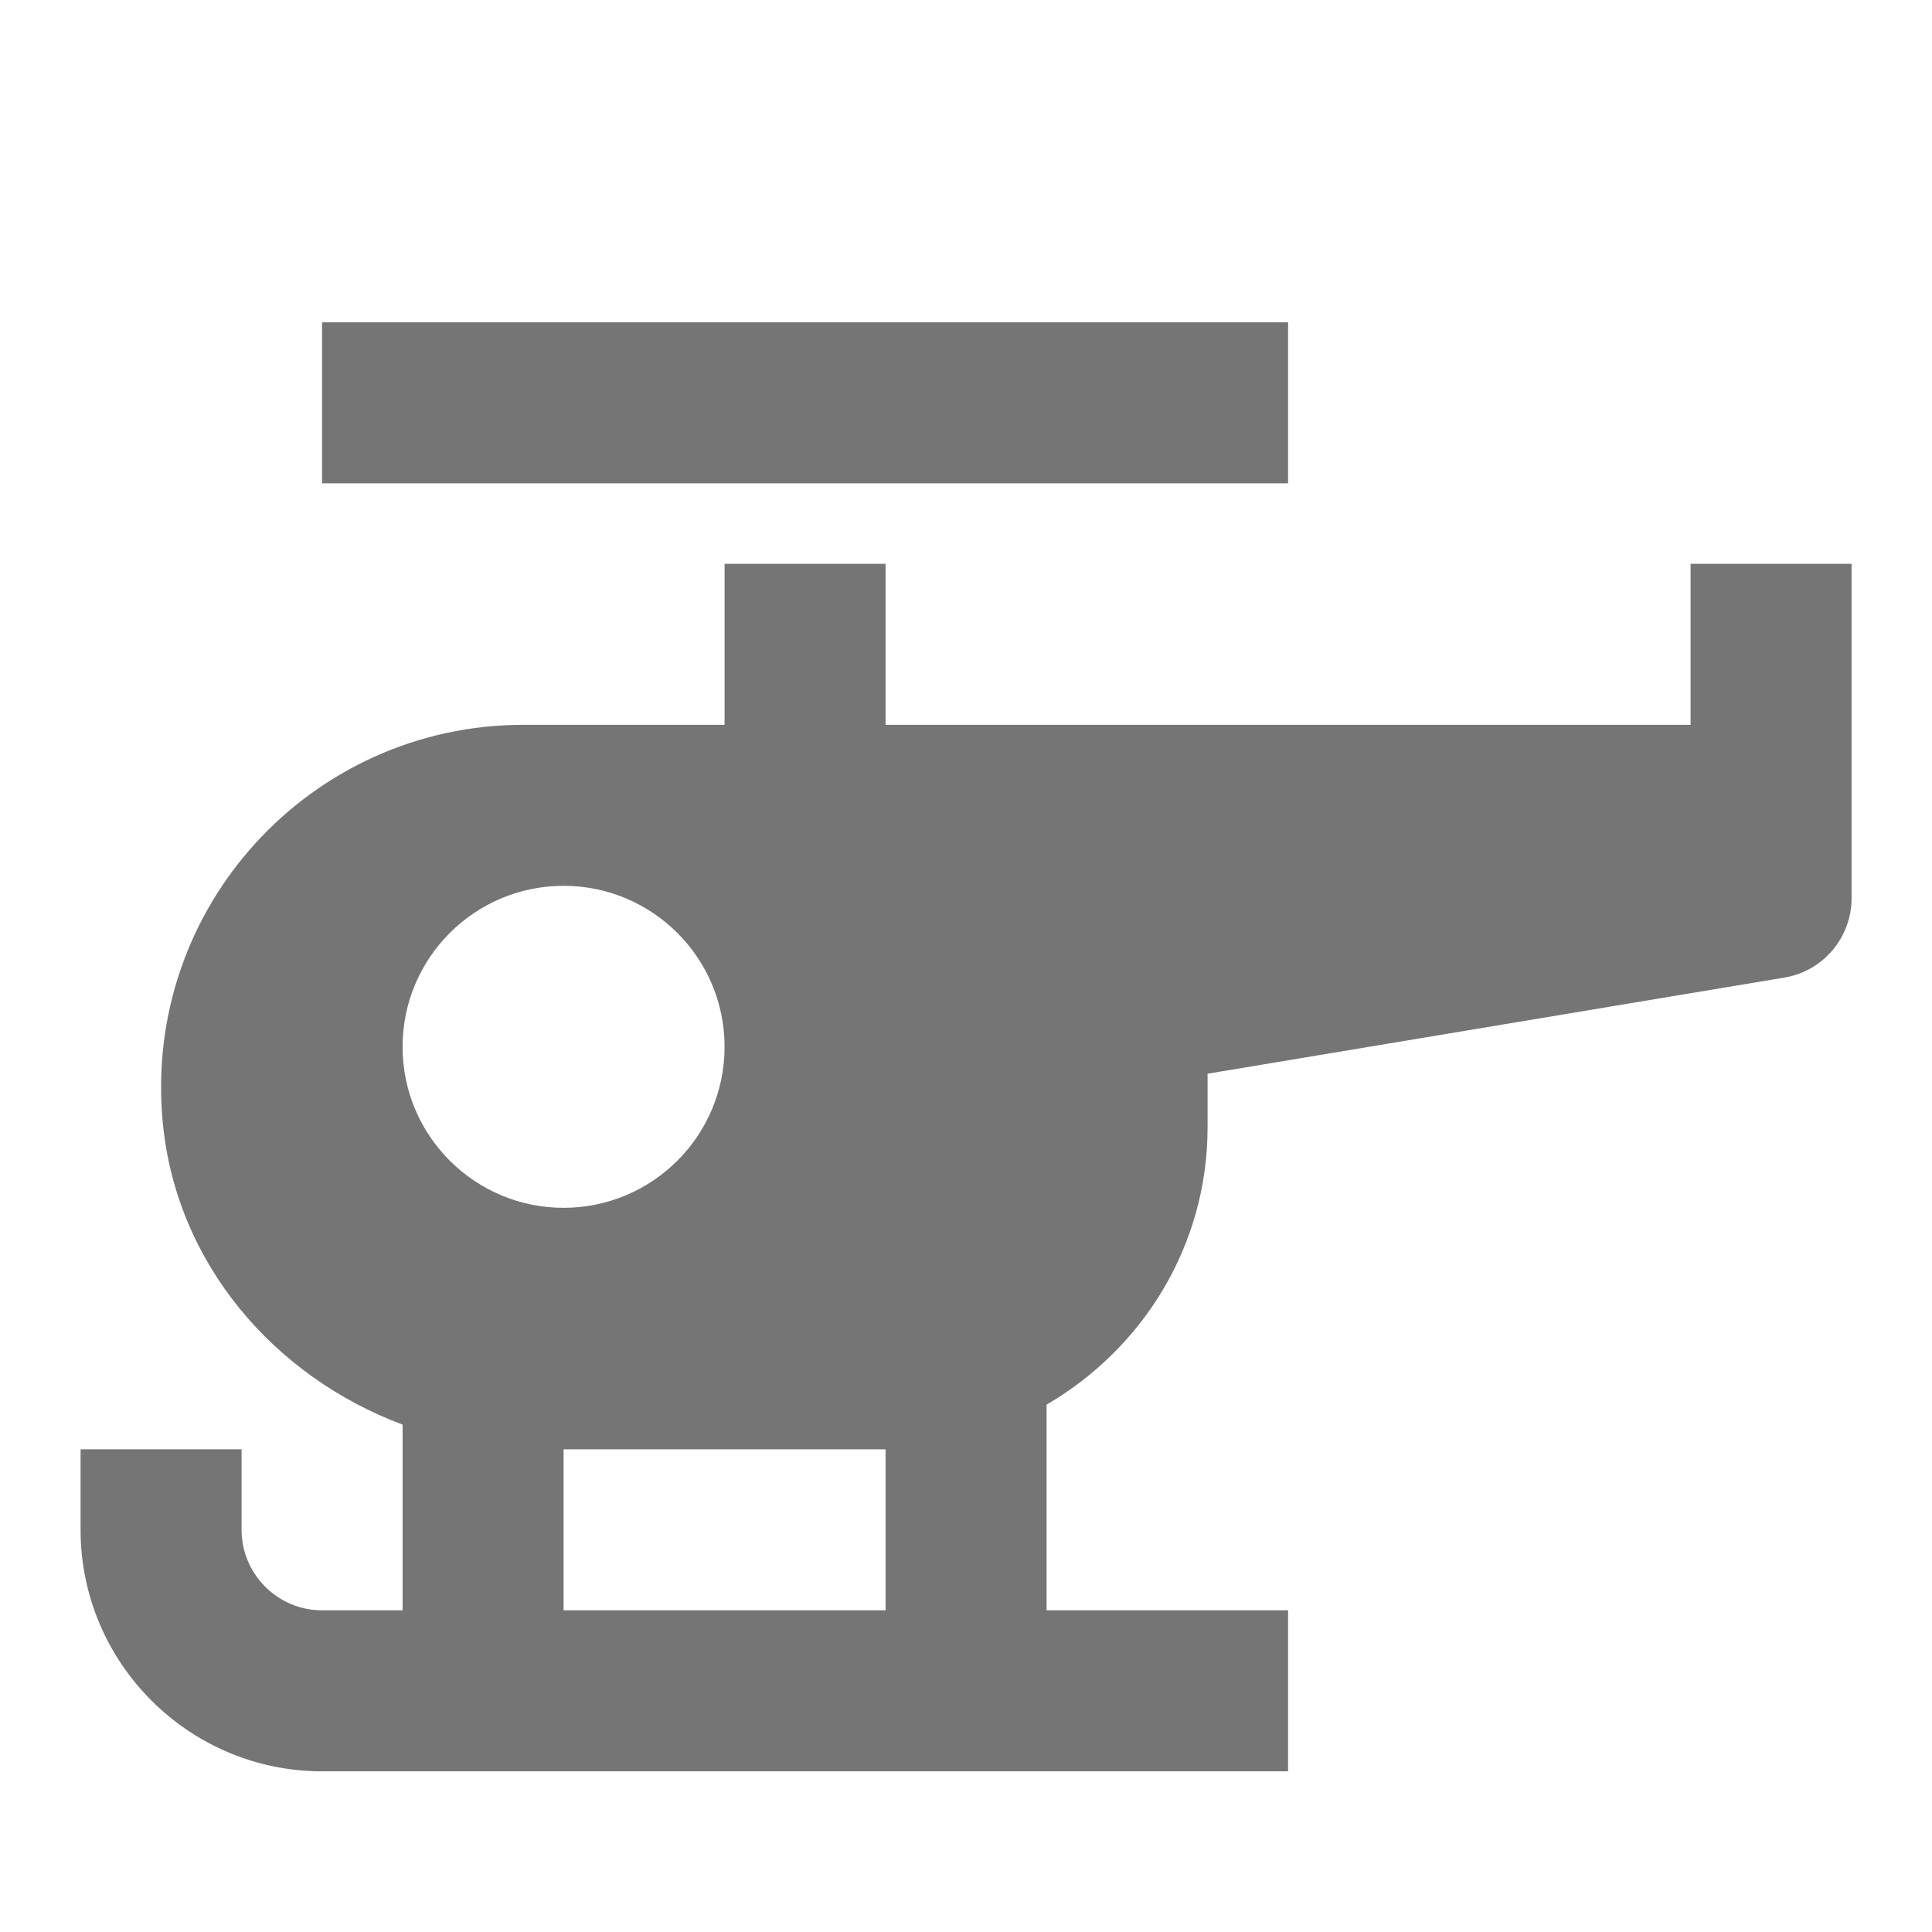
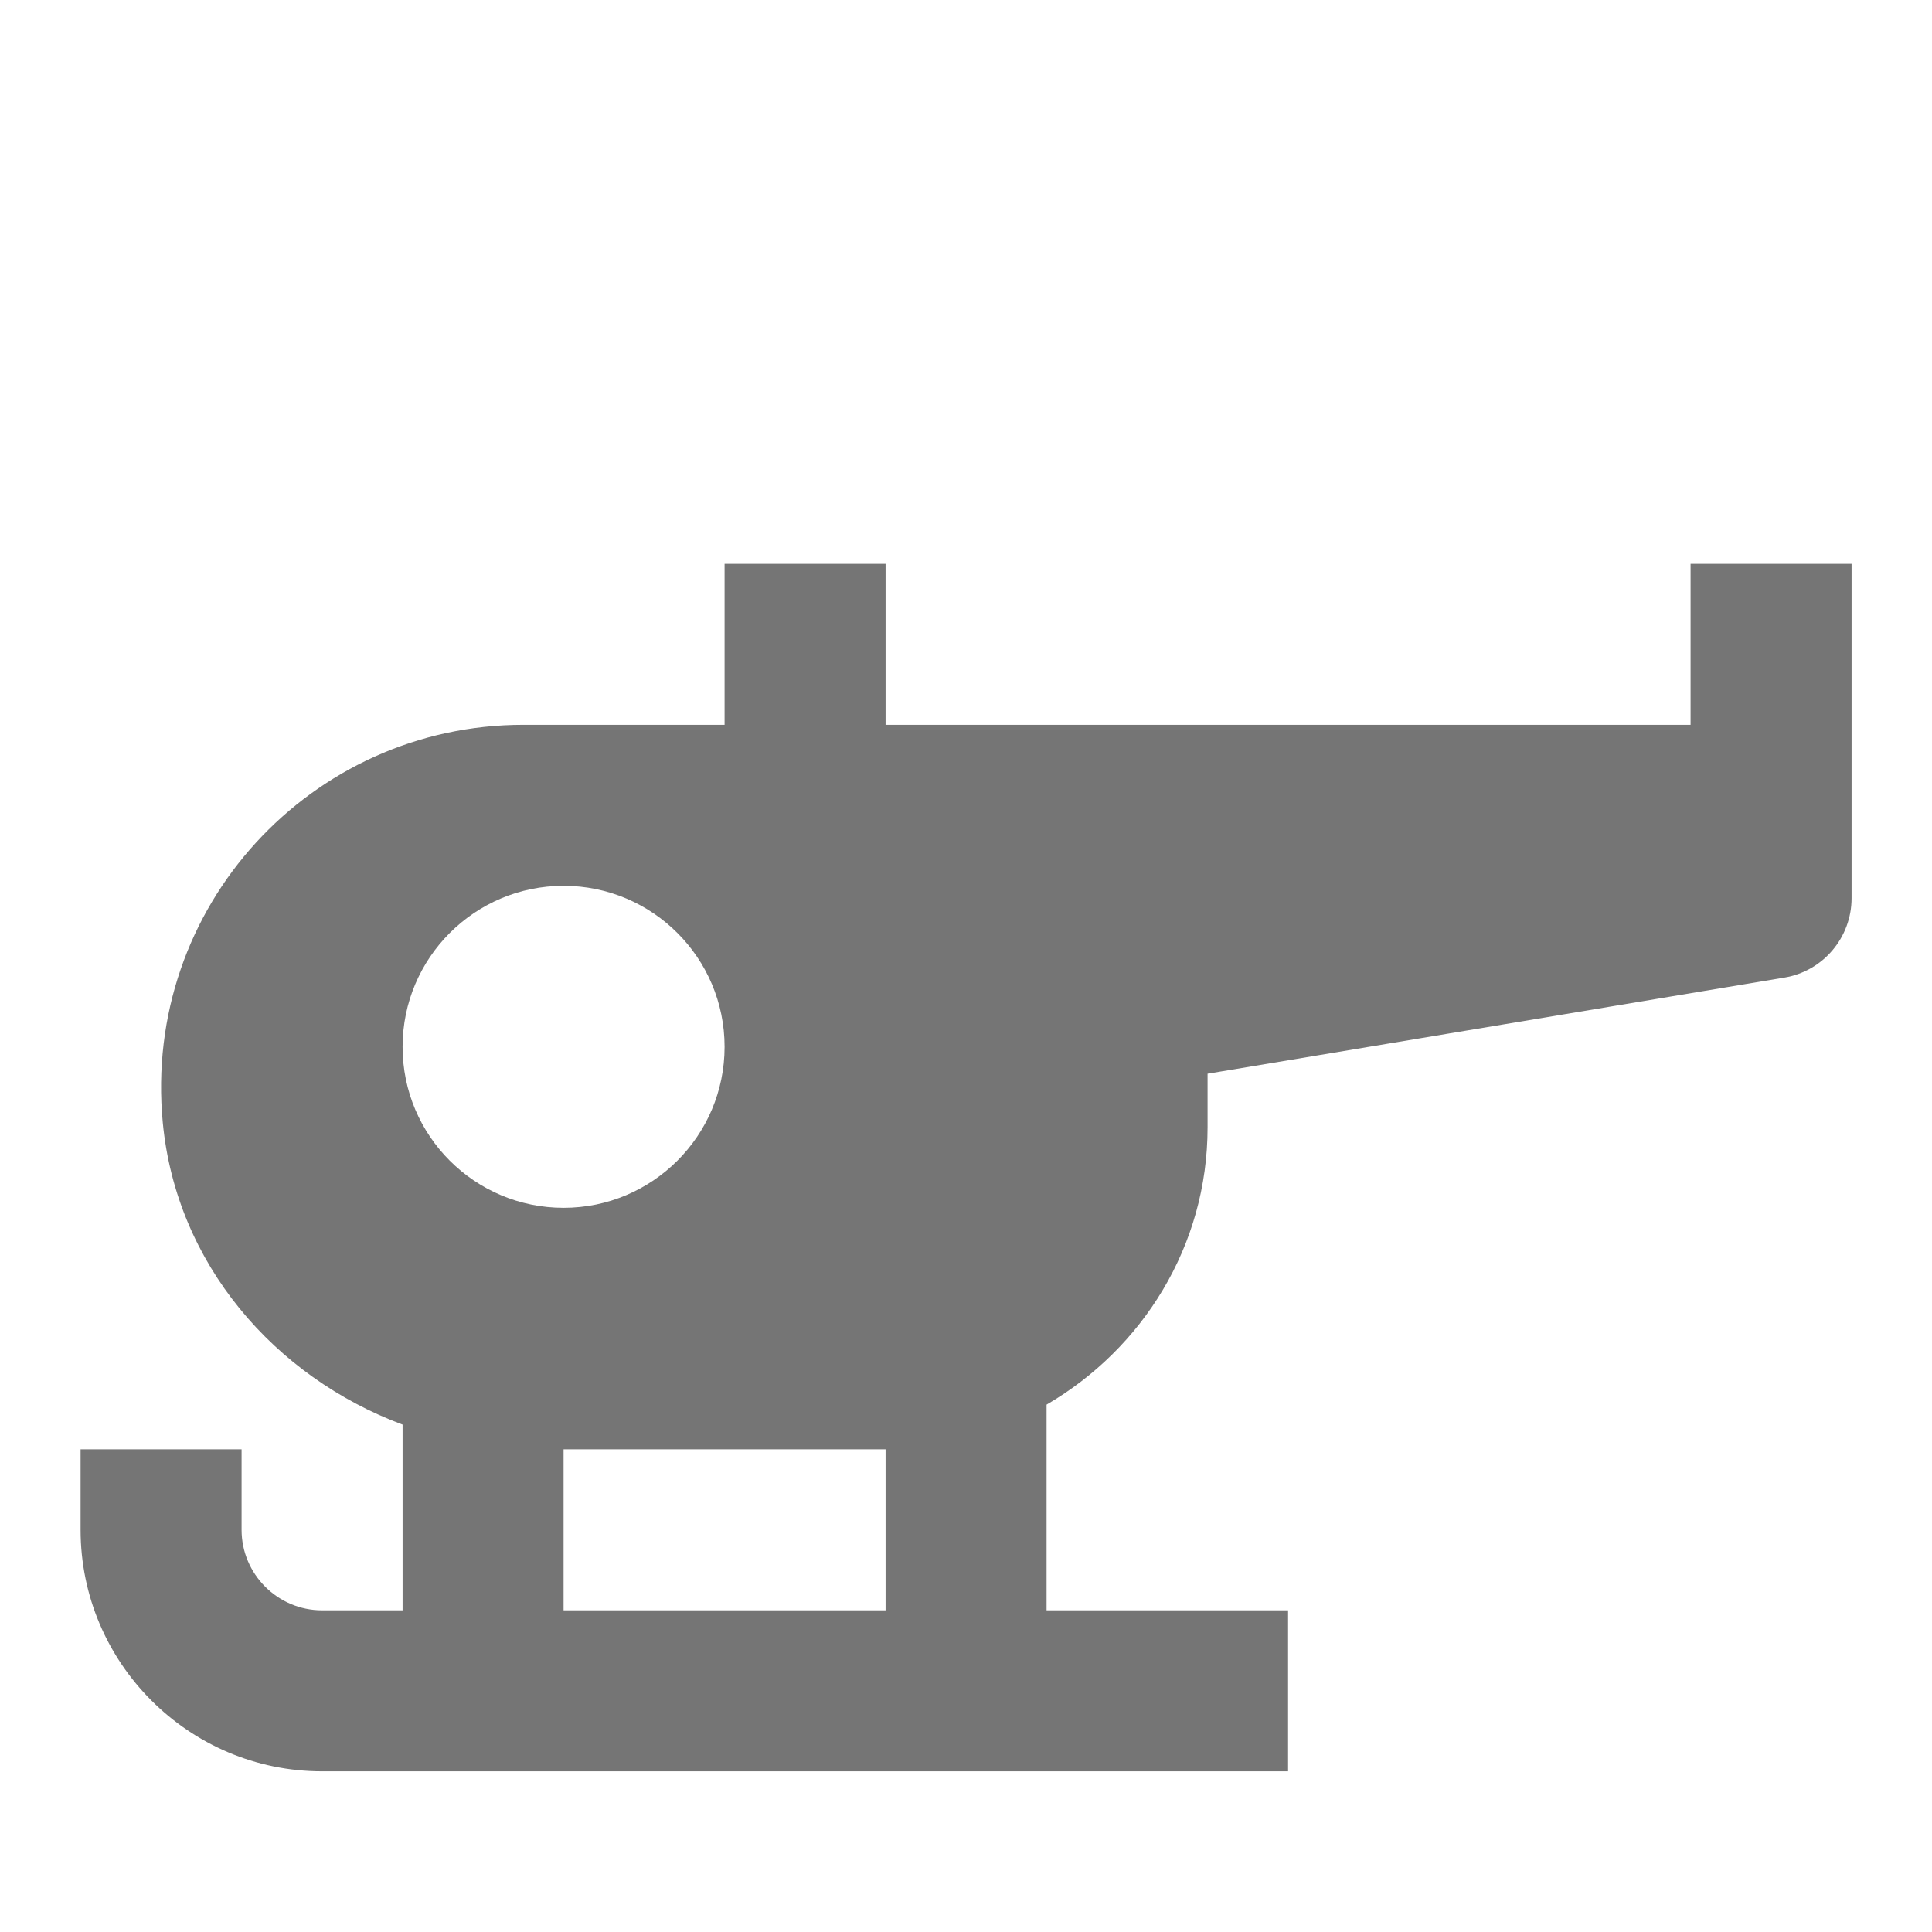
<svg xmlns="http://www.w3.org/2000/svg" version="1.1" x="0px" y="0px" width="24px" height="24.002px" viewBox="0 0 24 24.002" enable-background="new 0 0 24 24.002" xml:space="preserve">
  <g id="Frames-24px">
-     <rect fill="none" width="24" height="24.002" />
-   </g>
+     </g>
  <g id="Outline">
    <g>
-       <rect x="4.001" y="4.004" fill="#757575" width="12" height="2" />
      <path fill="#757575" d="M21.001,7.004v2h-10h0v-2h-2v2h-2.5c-2.631,0-4.734,2.258-4.479,4.941    c0.167,1.754,1.388,3.158,2.979,3.752v2.307h-1c-0.551,0-1-0.449-1-1v-1h-2v1c0,1.654,1.346,3,3,3h12v-2h-3v-2.555    c1.19-0.693,2-1.969,2-3.445v-0.666l7.165-1.194c0.482-0.08,0.835-0.498,0.835-0.987V7.004H21.001z M5.001,13.004    c0-1.104,0.896-2,2-2s2,0.896,2,2s-0.896,2-2,2S5.001,14.108,5.001,13.004z M11.001,20.004h-4v-2h4V20.004z" />
    </g>
  </g>
</svg>